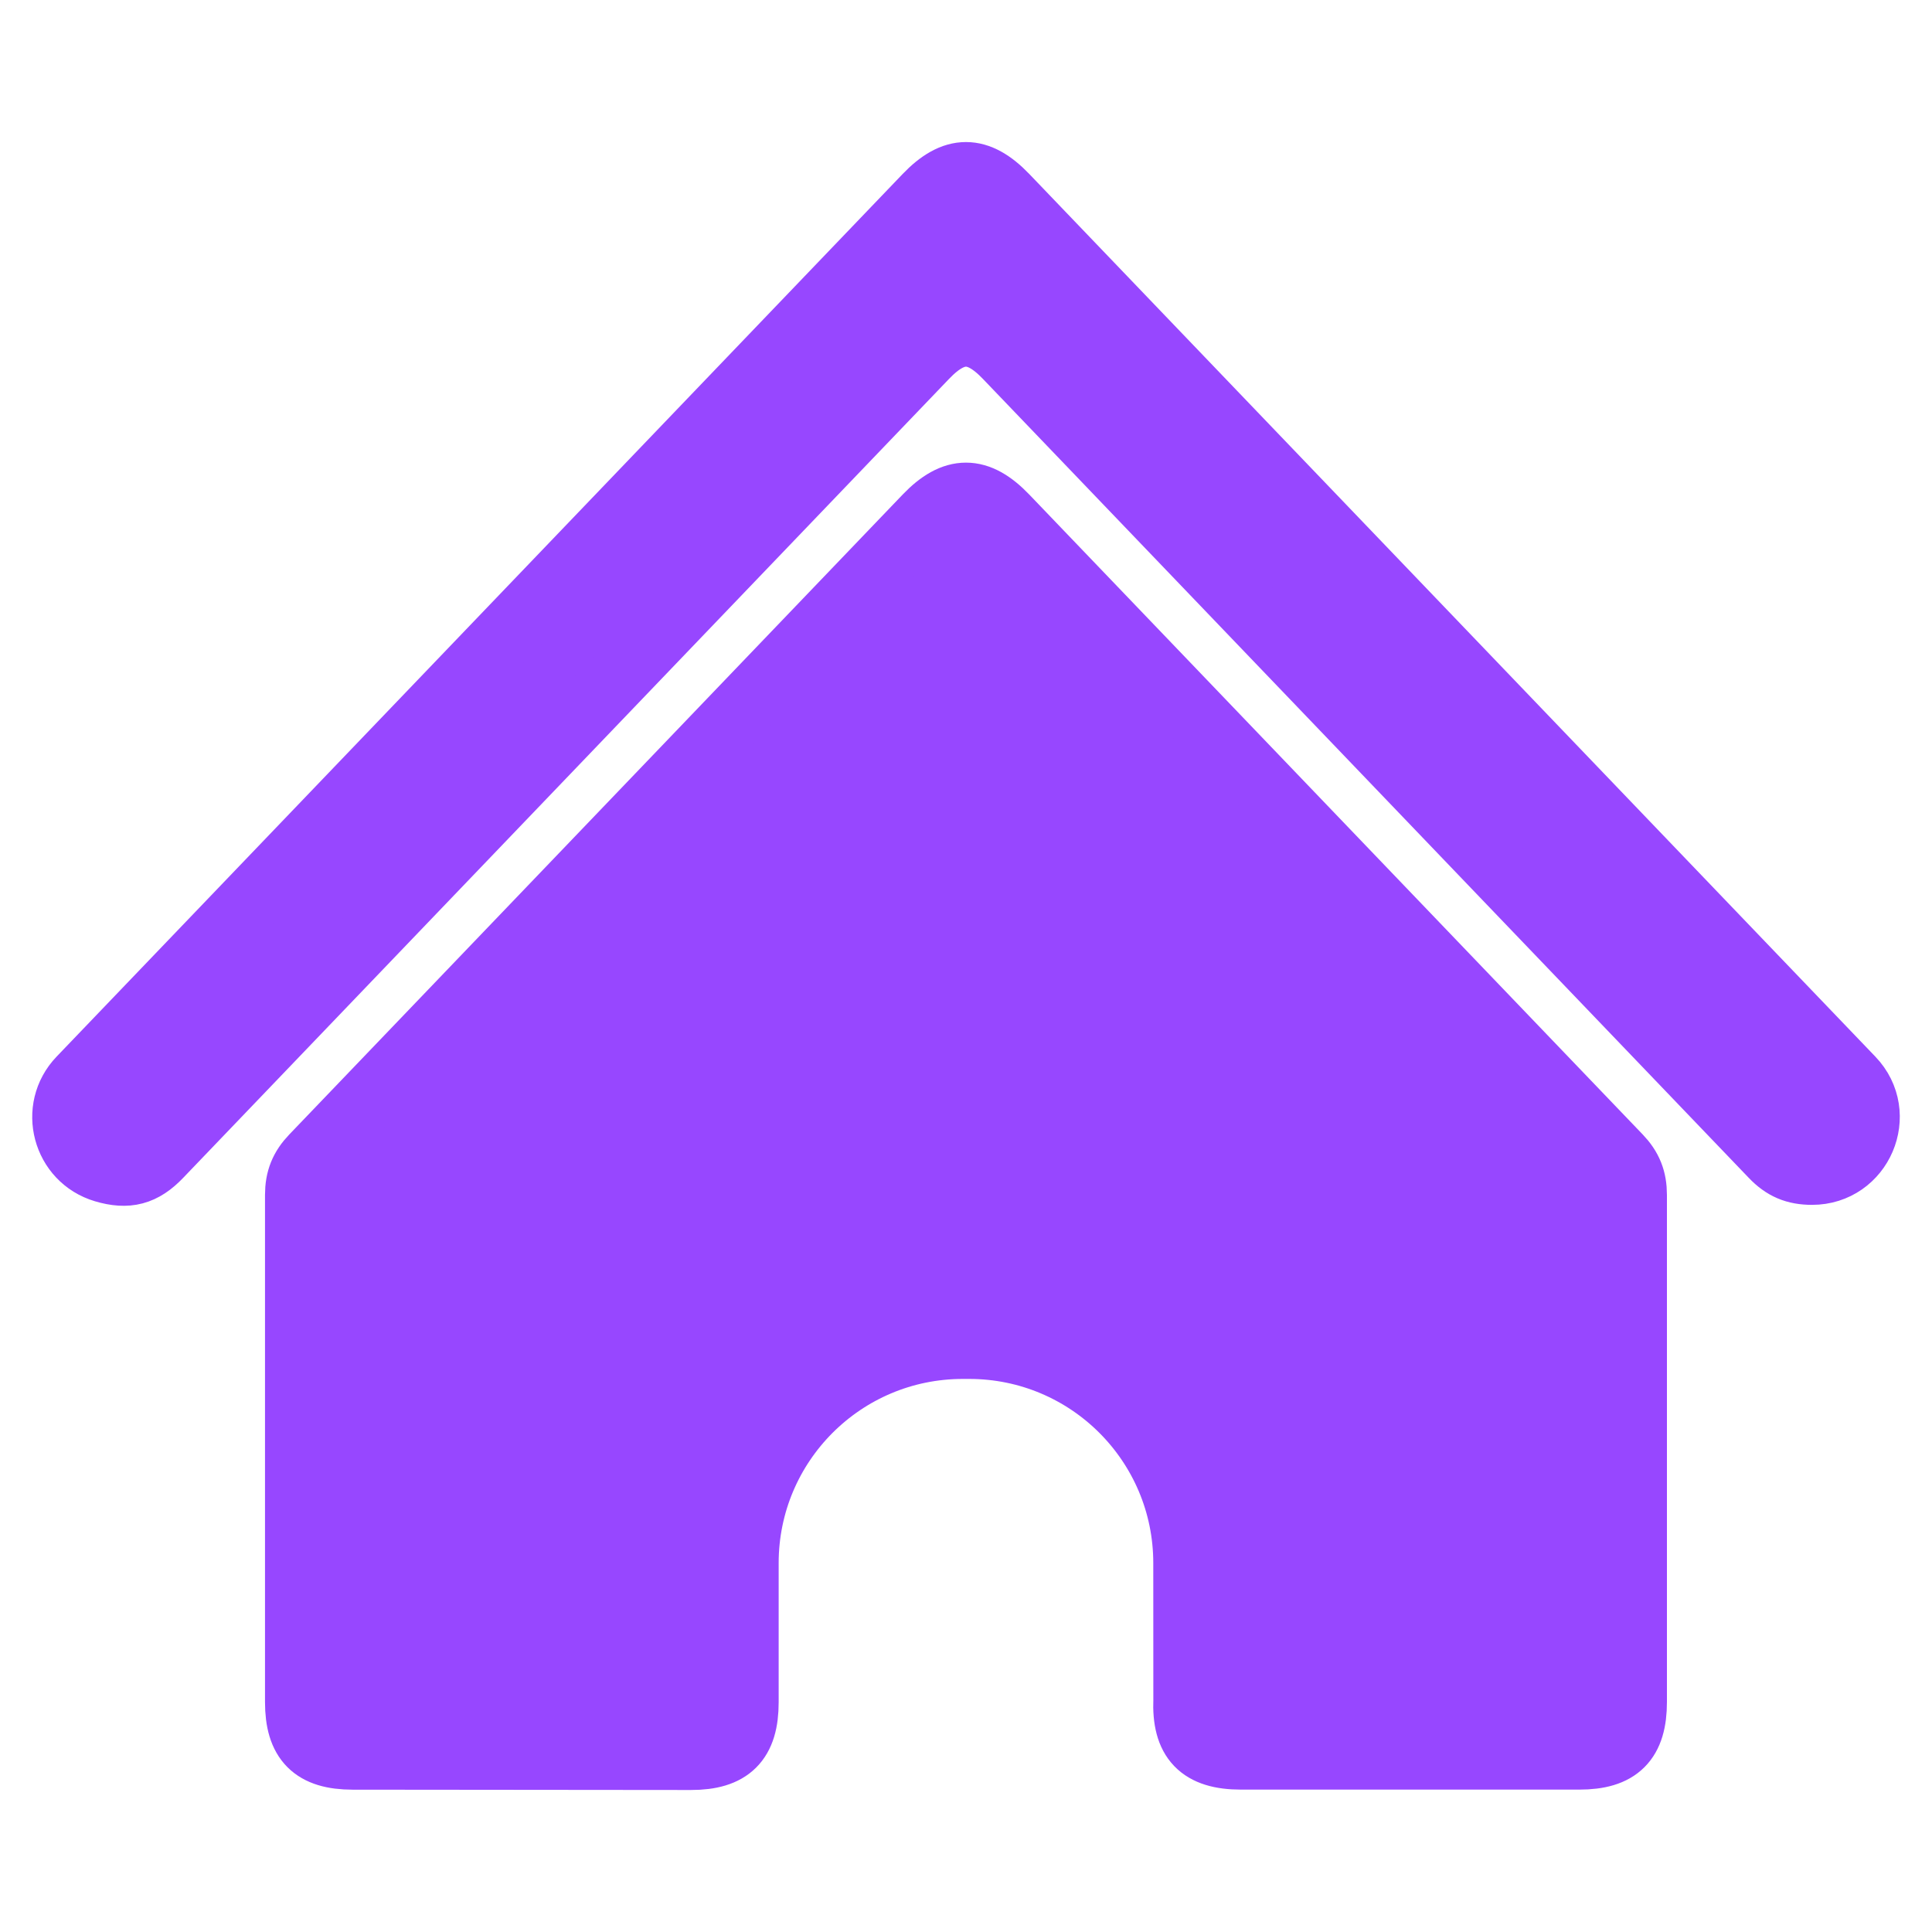
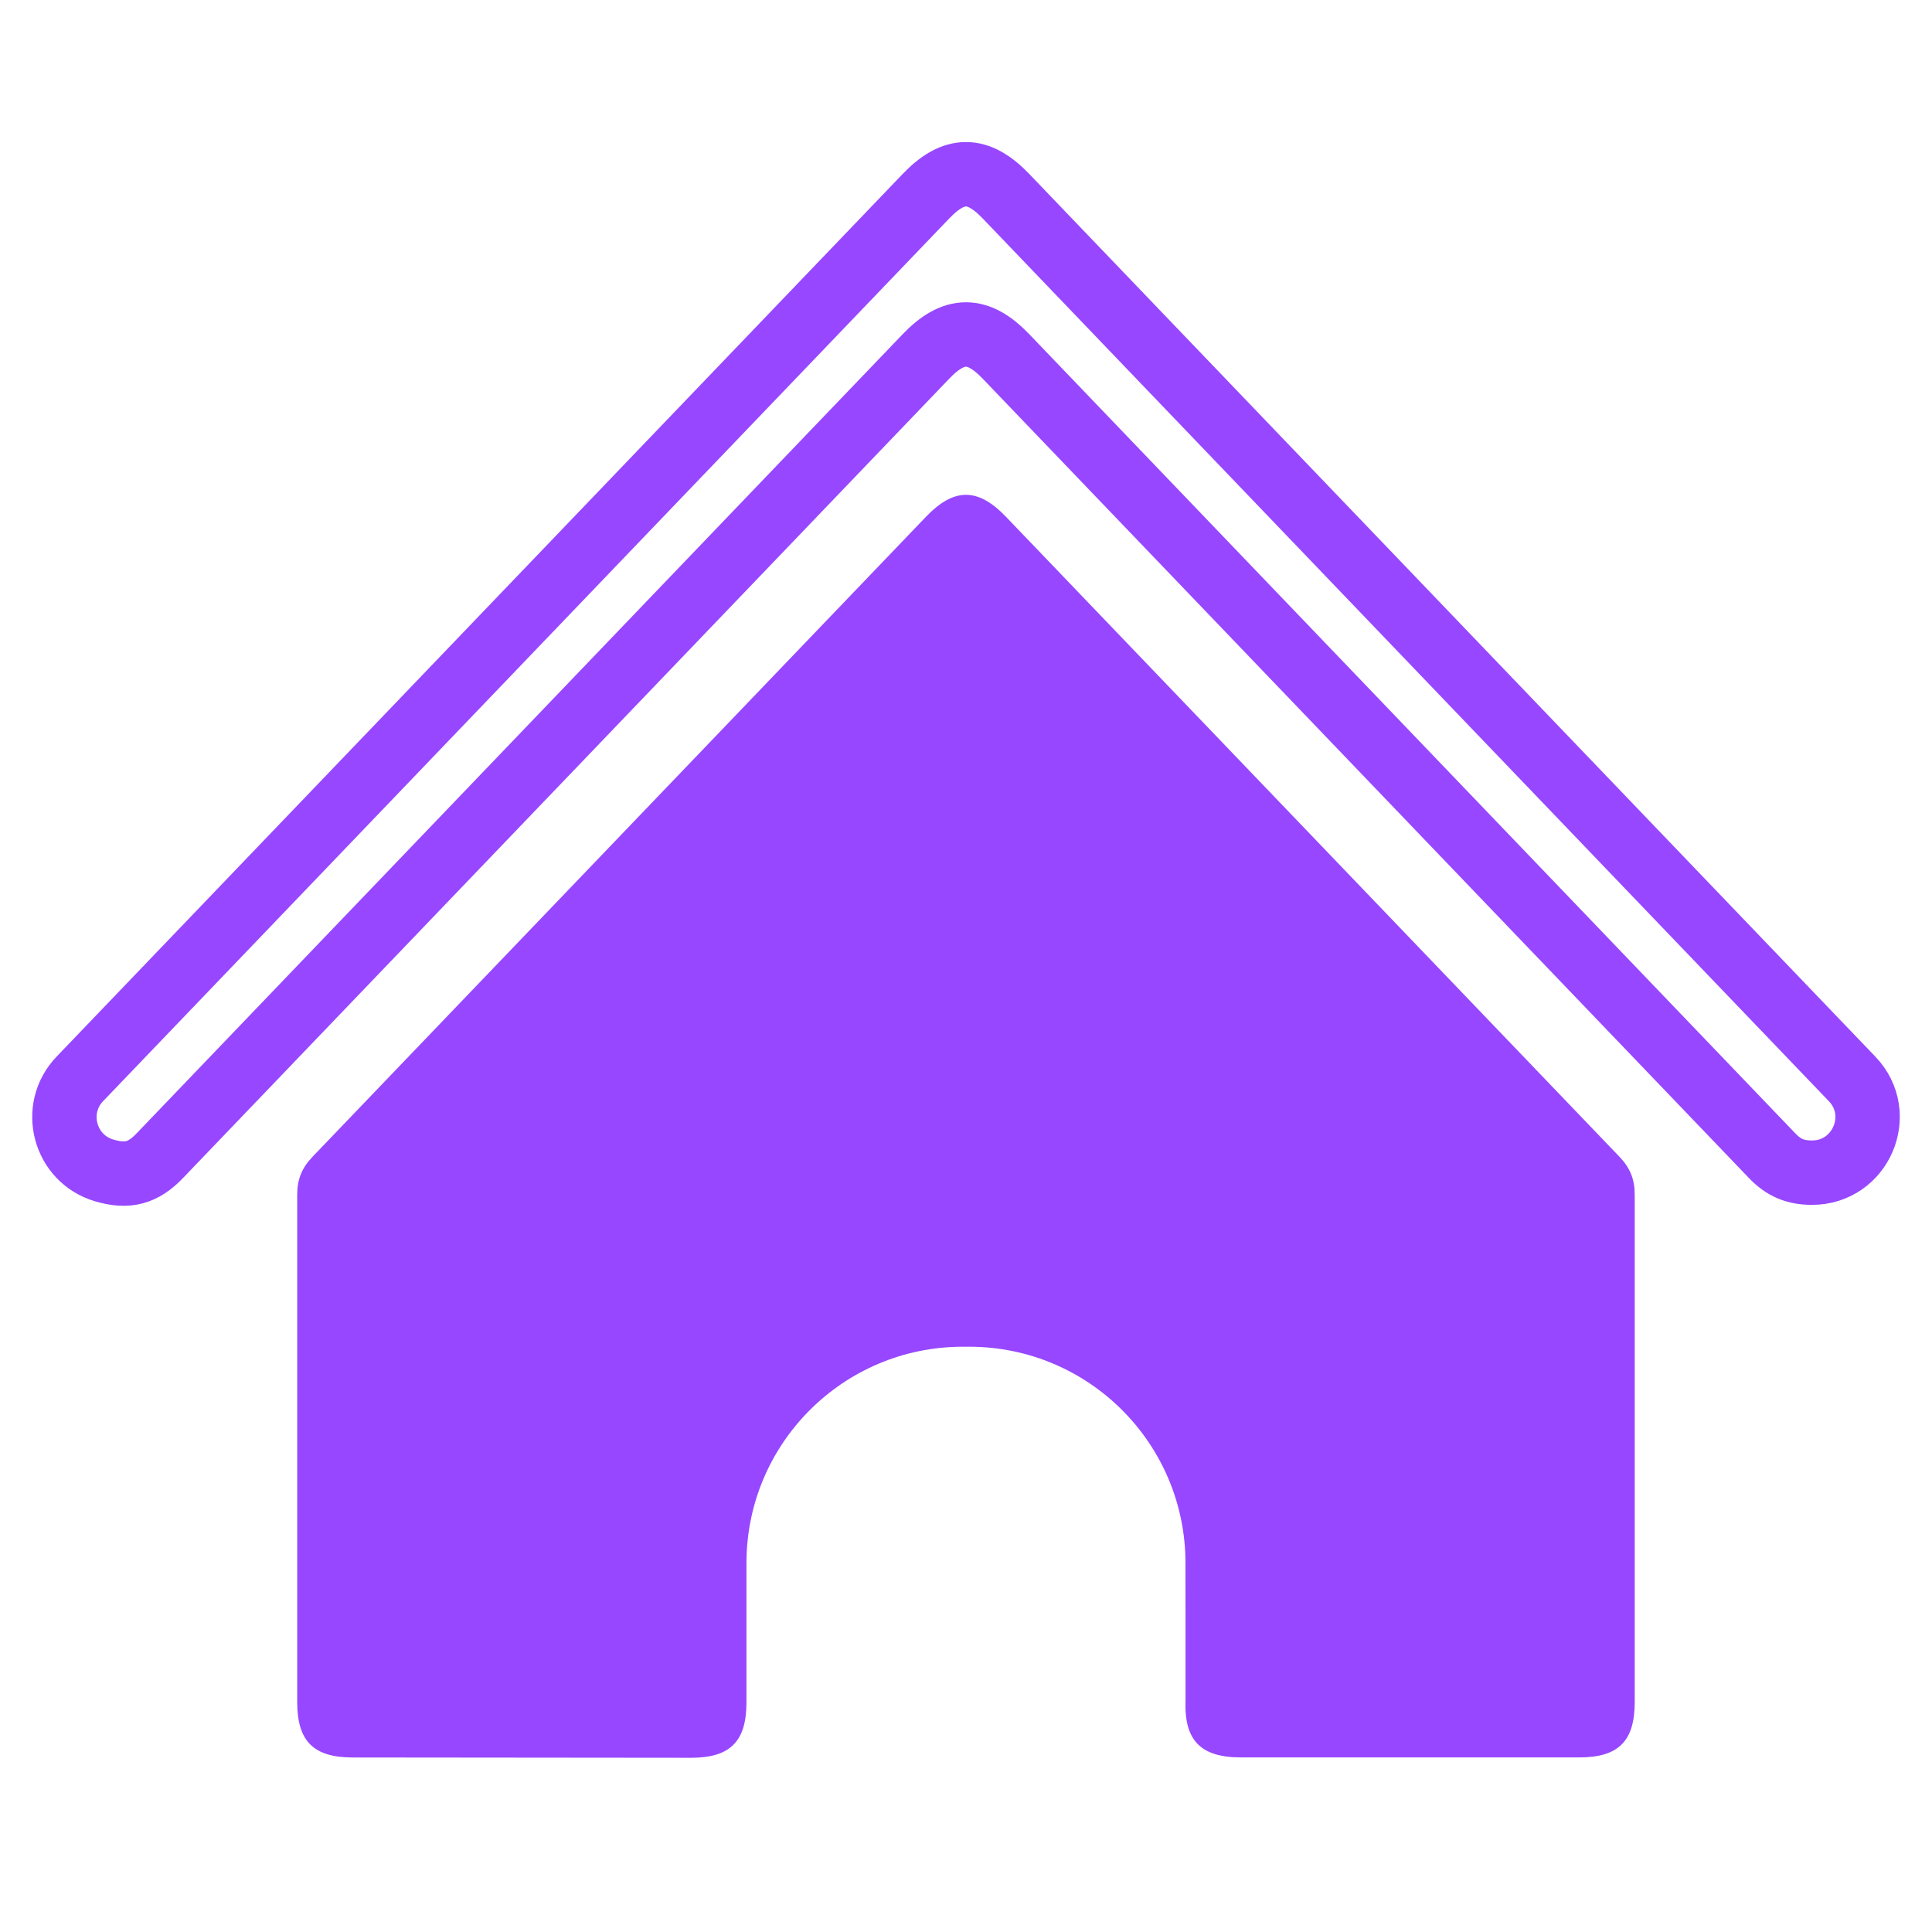
<svg xmlns="http://www.w3.org/2000/svg" width="30" height="30" viewBox="0 0 30 30" fill="none">
  <path d="M4.615 26.428C4.615 23.804 4.615 21.18 4.615 18.556C4.615 18.312 4.686 18.136 4.855 17.96C8.029 14.648 11.204 11.336 14.378 8.025C14.814 7.57 15.185 7.57 15.621 8.025C18.796 11.337 21.971 14.648 25.145 17.96C25.314 18.136 25.384 18.312 25.384 18.556C25.384 21.18 25.384 23.804 25.384 26.428C25.384 27.037 25.132 27.289 24.523 27.289C22.772 27.289 21.021 27.289 19.27 27.289C18.64 27.289 18.383 27.022 18.409 26.393C18.409 25.685 18.409 24.978 18.408 24.271C18.408 22.416 16.905 20.912 15.05 20.912C15.016 20.912 14.983 20.912 14.95 20.912C13.094 20.912 11.591 22.416 11.591 24.271C11.591 24.992 11.591 25.712 11.591 26.433C11.591 27.043 11.338 27.295 10.729 27.295C8.978 27.293 7.227 27.291 5.475 27.29C4.867 27.289 4.615 27.037 4.615 26.428Z" fill="#9747FF" />
-   <path d="M14.378 5.535C10.413 9.672 6.448 13.808 2.483 17.944C2.221 18.218 1.981 18.282 1.617 18.174C0.999 17.991 0.794 17.218 1.24 16.753C5.619 12.184 9.998 7.616 14.378 3.047C14.814 2.592 15.185 2.592 15.621 3.047C20 7.616 24.38 12.184 28.759 16.753C29.284 17.3 28.895 18.209 28.137 18.209C27.877 18.209 27.695 18.132 27.516 17.944C23.551 13.808 19.586 9.672 15.621 5.535C15.185 5.08 14.814 5.08 14.378 5.535Z" fill="#9747FF" />
-   <path d="M4.615 26.428C4.615 23.804 4.615 21.18 4.615 18.556C4.615 18.312 4.686 18.136 4.855 17.96C8.029 14.648 11.204 11.336 14.378 8.025C14.814 7.57 15.185 7.57 15.621 8.025C18.796 11.337 21.971 14.648 25.145 17.96C25.314 18.136 25.384 18.312 25.384 18.556C25.384 21.18 25.384 23.804 25.384 26.428C25.384 27.037 25.132 27.289 24.523 27.289C22.772 27.289 21.021 27.289 19.27 27.289C18.64 27.289 18.383 27.022 18.409 26.393C18.409 25.685 18.409 24.978 18.408 24.271C18.408 22.416 16.905 20.912 15.05 20.912C15.016 20.912 14.983 20.912 14.95 20.912C13.094 20.912 11.591 22.416 11.591 24.271C11.591 24.992 11.591 25.712 11.591 26.433C11.591 27.043 11.338 27.295 10.729 27.295C8.978 27.293 7.227 27.291 5.475 27.29C4.867 27.289 4.615 27.037 4.615 26.428Z" stroke="#9747FF" stroke-miterlimit="10" />
  <path d="M14.378 5.535C10.413 9.672 6.448 13.808 2.483 17.944C2.221 18.218 1.981 18.282 1.617 18.174C0.999 17.991 0.794 17.218 1.24 16.753C5.619 12.184 9.998 7.616 14.378 3.047C14.814 2.592 15.185 2.592 15.621 3.047C20 7.616 24.38 12.184 28.759 16.753C29.284 17.3 28.895 18.209 28.137 18.209C27.877 18.209 27.695 18.132 27.516 17.944C23.551 13.808 19.586 9.672 15.621 5.535C15.185 5.08 14.814 5.08 14.378 5.535Z" stroke="#9747FF" stroke-miterlimit="10" />
</svg>